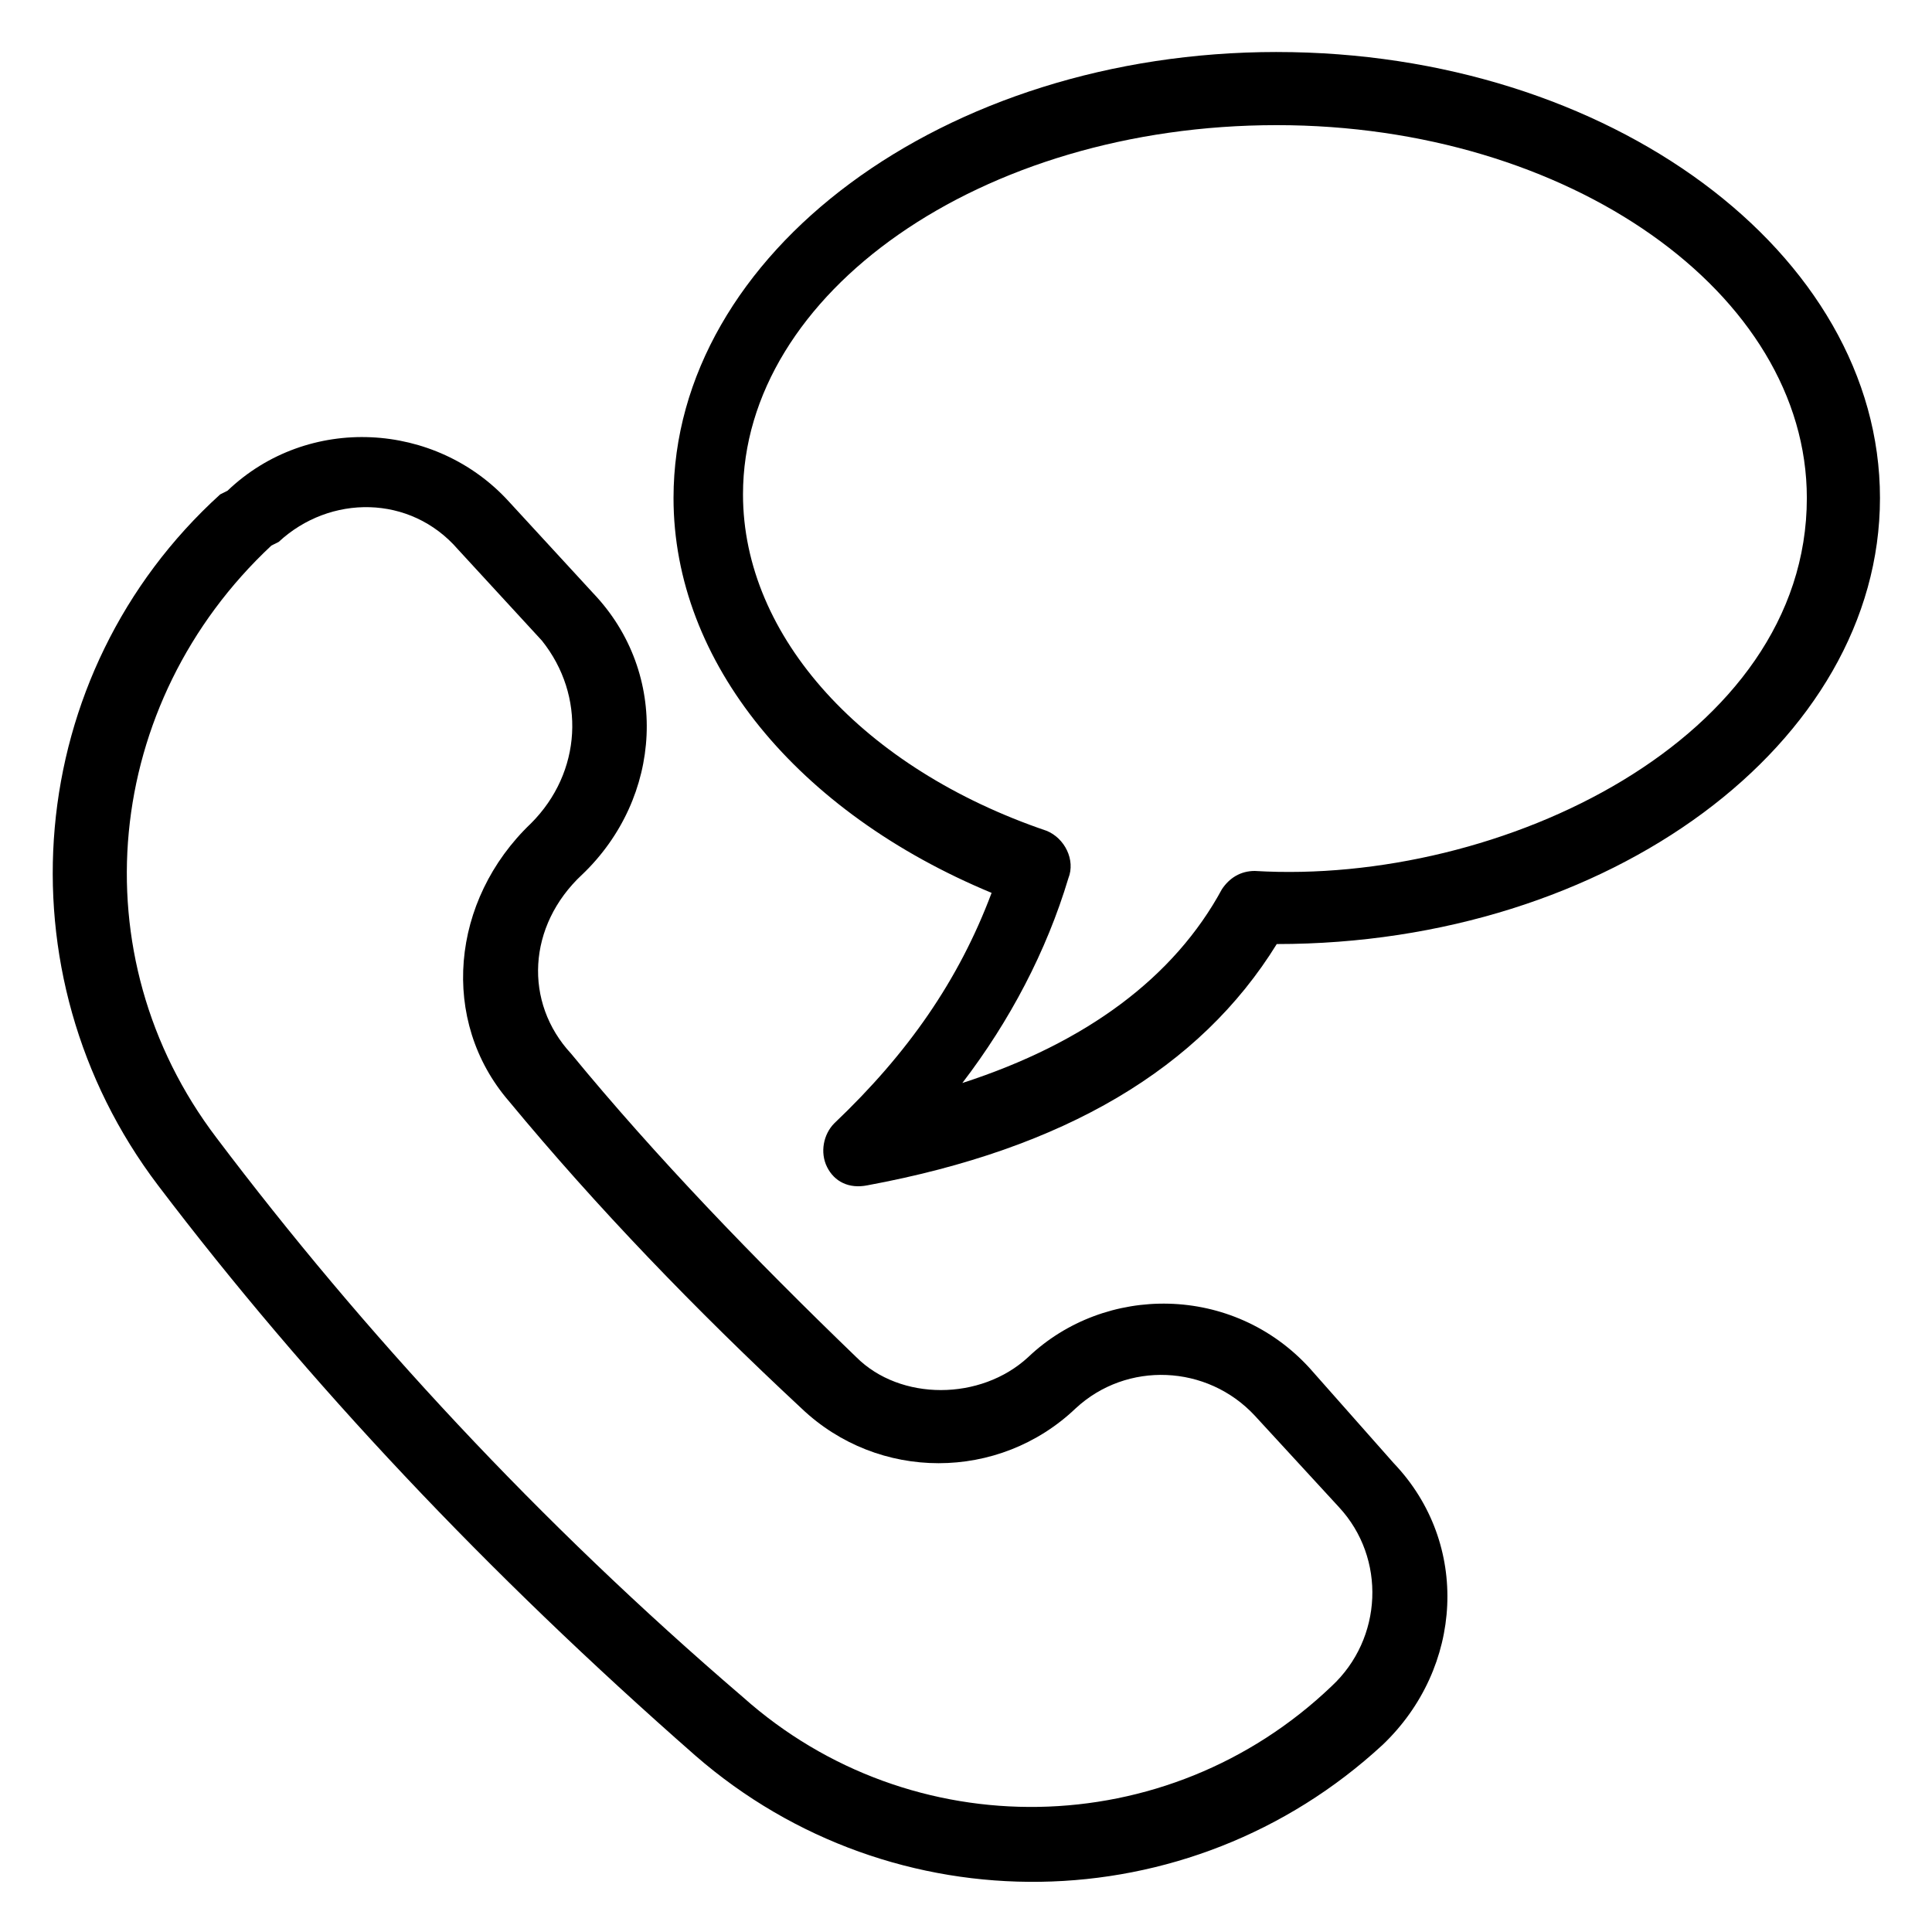
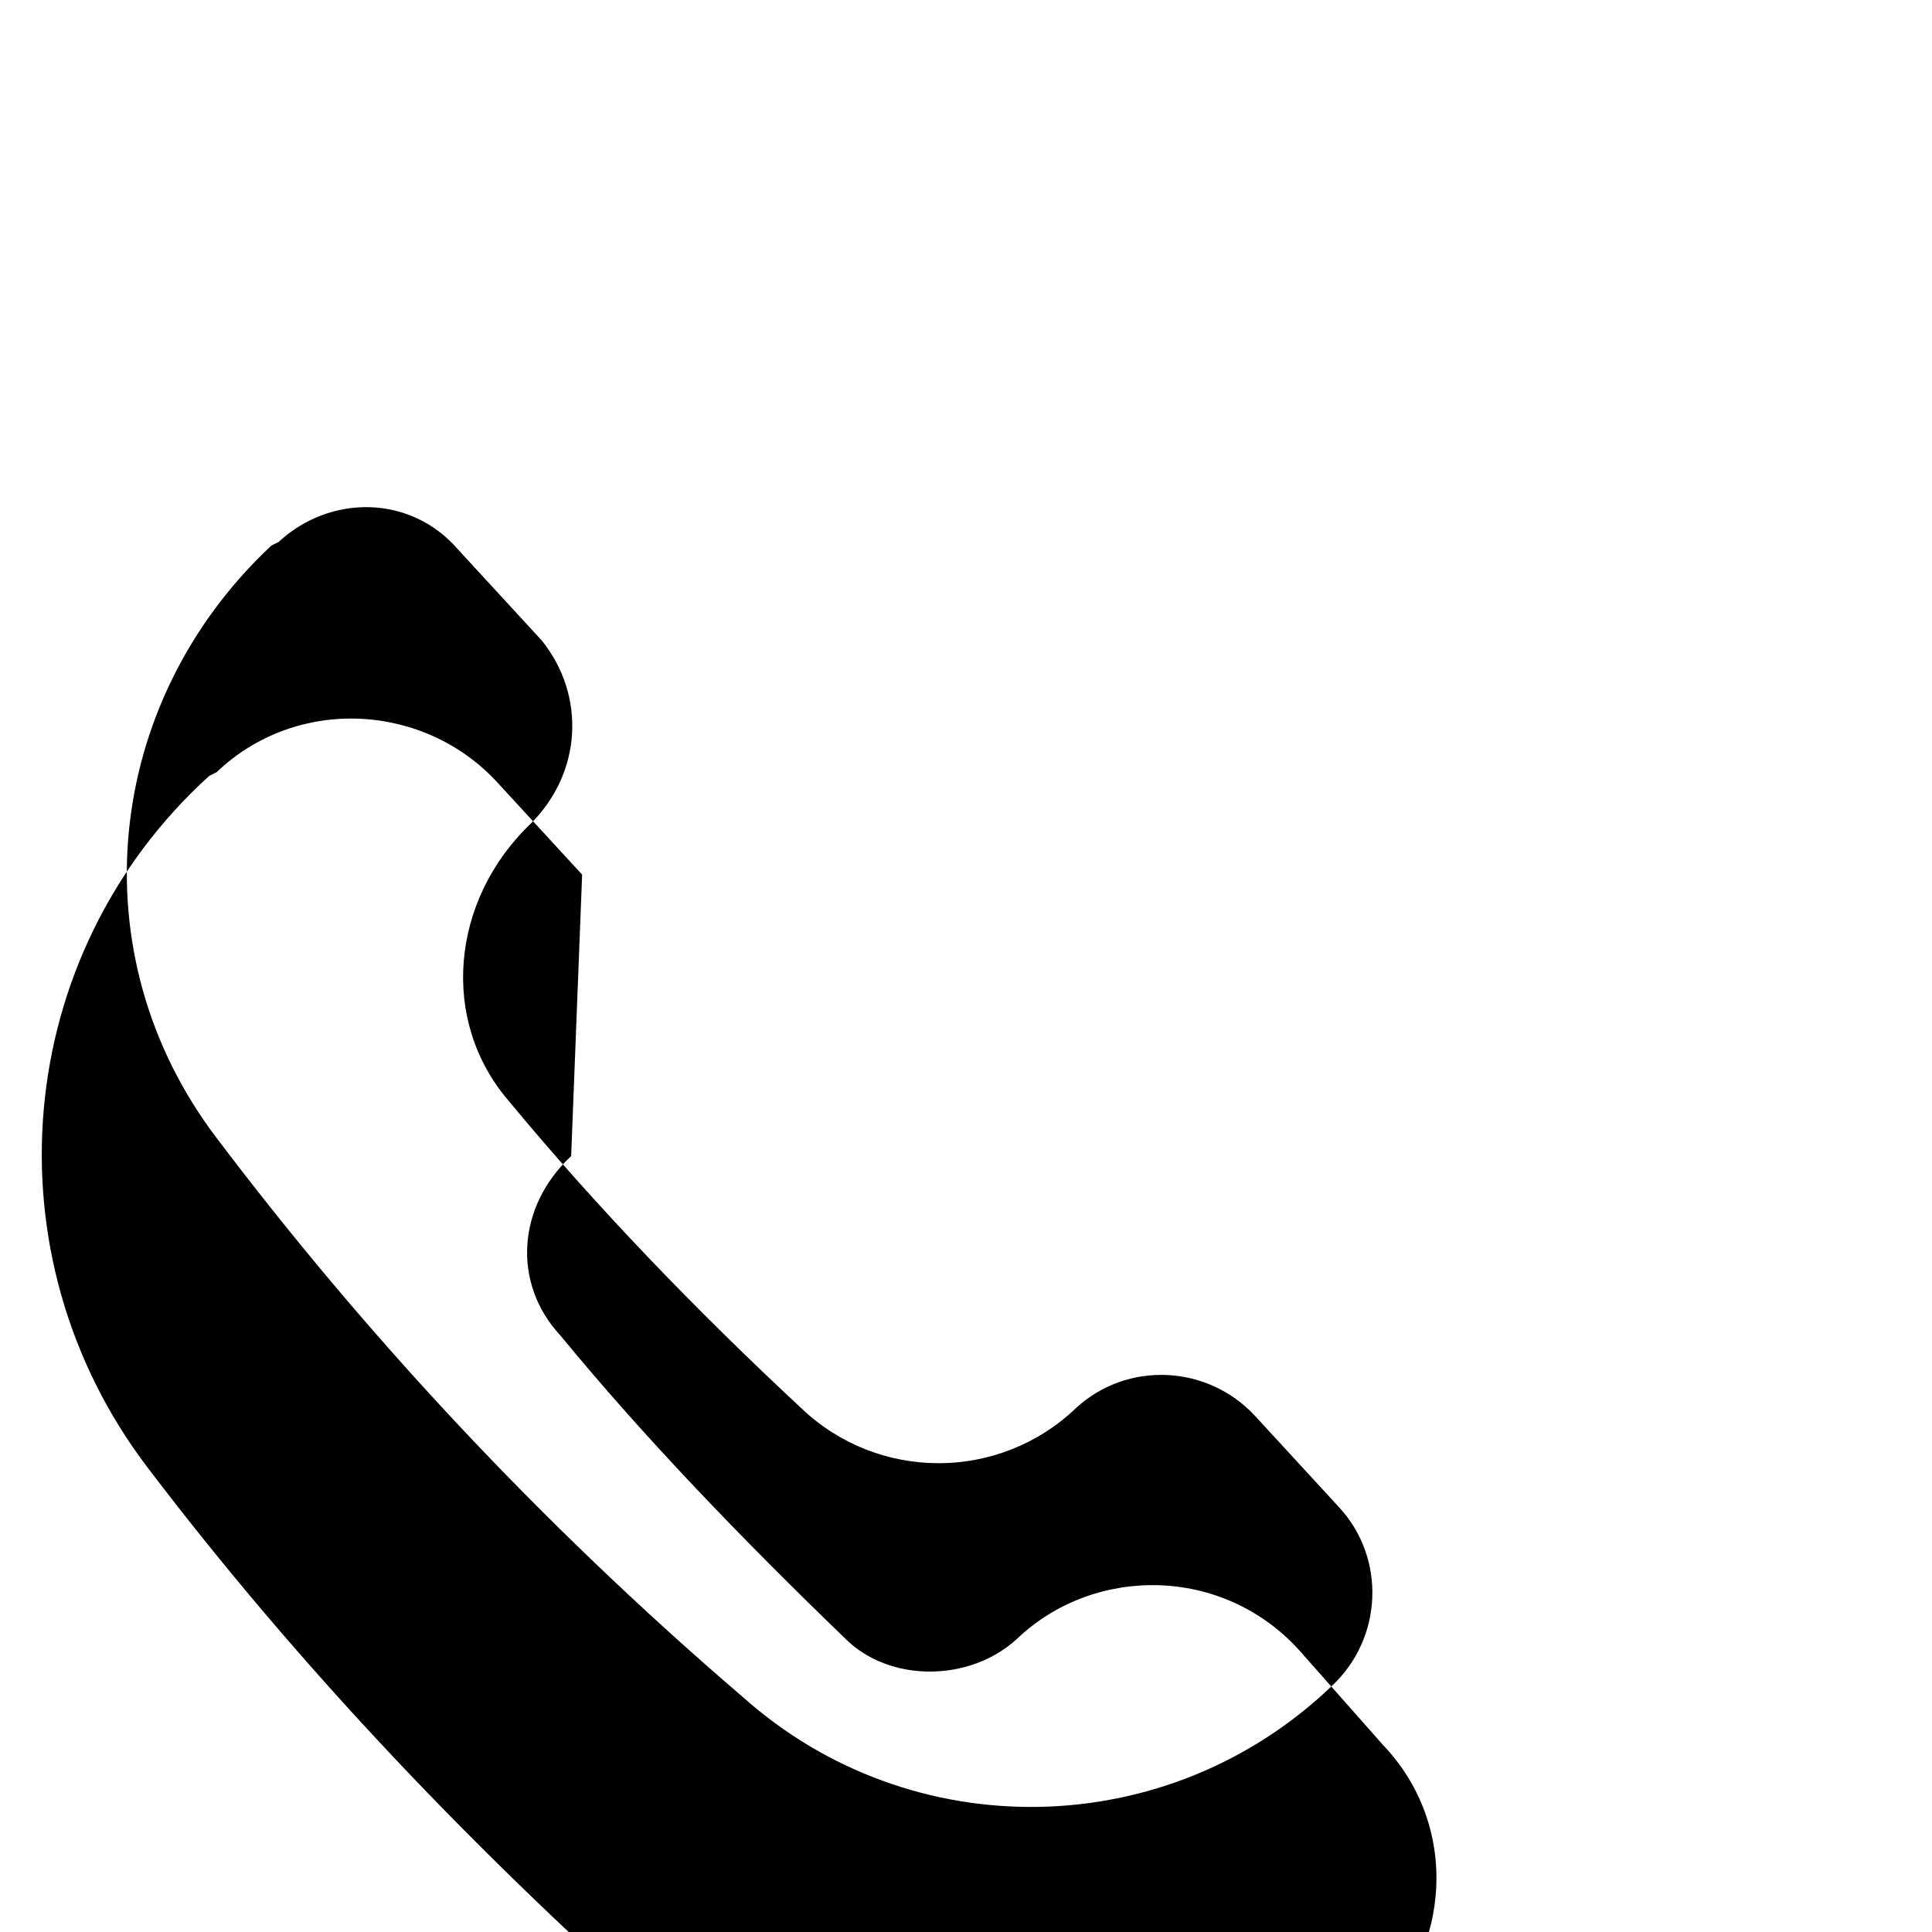
<svg xmlns="http://www.w3.org/2000/svg" fill="#000000" width="800px" height="800px" version="1.1" viewBox="144 144 512 512">
  <g>
-     <path d="m298.27 375.78c21.316-20.348 23.254-53.289 2.906-74.602l-22.285-24.223c-19.379-21.316-53.289-23.254-74.602-2.906l-1.938 0.969c-52.32 47.473-59.102 126.92-16.473 183.11 39.723 52.32 87.199 102.7 142.42 151.14 52.32 45.535 130.8 44.566 182.15-2.906 21.316-20.348 23.254-53.289 2.906-74.602l-22.285-25.191c-20.348-22.285-54.258-22.285-74.602-2.906-12.594 11.625-33.91 11.625-45.535 0-27.129-26.16-53.289-53.289-75.57-80.414-12.598-13.566-11.629-33.914 2.906-47.477zm-13.566-13.566c-21.316 20.348-24.223 52.32-5.812 73.633 23.254 28.098 49.41 55.227 77.508 81.383 20.348 19.379 52.32 19.379 72.664 0 13.562-12.594 34.879-11.625 47.473 1.938l22.285 24.223c12.594 13.562 11.625 34.879-1.938 47.473-43.598 41.668-111.42 42.637-155.98 2.91-54.258-46.504-100.76-96.887-139.52-148.23-36.816-48.441-30.035-115.29 14.531-156.96l1.938-0.969c13.562-12.594 34.879-12.594 47.473 1.938l22.285 24.223c11.629 14.531 10.66 34.879-2.906 48.441z" />
-     <path d="m482.35 157.78c-88.168 0-159.86 53.289-159.86 118.2 0 43.598 32.941 83.324 84.293 104.64-8.719 23.254-22.285 42.629-41.66 61.039-2.906 2.906-3.875 7.75-1.938 11.625s5.812 5.812 10.656 4.844c52.32-9.688 88.168-31.004 108.51-63.945 88.168 0 159.86-53.289 159.86-118.2 0-64.91-71.695-118.2-159.86-118.2zm-5.812 217.03c-3.875 0-6.781 1.938-8.719 4.844-12.594 23.254-35.848 40.691-68.789 51.352 12.594-16.469 22.285-34.879 28.098-54.258 1.938-4.844-0.969-10.656-5.812-12.594-48.441-16.469-80.414-51.352-80.414-89.137-0.004-53.289 62.973-97.855 141.45-97.855 77.508 0 140.48 44.566 140.48 98.824 0 63.945-81.383 102.7-146.3 98.824z" />
+     <path d="m298.27 375.78l-22.285-24.223c-19.379-21.316-53.289-23.254-74.602-2.906l-1.938 0.969c-52.32 47.473-59.102 126.92-16.473 183.11 39.723 52.32 87.199 102.7 142.42 151.14 52.32 45.535 130.8 44.566 182.15-2.906 21.316-20.348 23.254-53.289 2.906-74.602l-22.285-25.191c-20.348-22.285-54.258-22.285-74.602-2.906-12.594 11.625-33.91 11.625-45.535 0-27.129-26.16-53.289-53.289-75.57-80.414-12.598-13.566-11.629-33.914 2.906-47.477zm-13.566-13.566c-21.316 20.348-24.223 52.32-5.812 73.633 23.254 28.098 49.41 55.227 77.508 81.383 20.348 19.379 52.32 19.379 72.664 0 13.562-12.594 34.879-11.625 47.473 1.938l22.285 24.223c12.594 13.562 11.625 34.879-1.938 47.473-43.598 41.668-111.42 42.637-155.98 2.91-54.258-46.504-100.76-96.887-139.52-148.23-36.816-48.441-30.035-115.29 14.531-156.96l1.938-0.969c13.562-12.594 34.879-12.594 47.473 1.938l22.285 24.223c11.629 14.531 10.66 34.879-2.906 48.441z" />
  </g>
</svg>